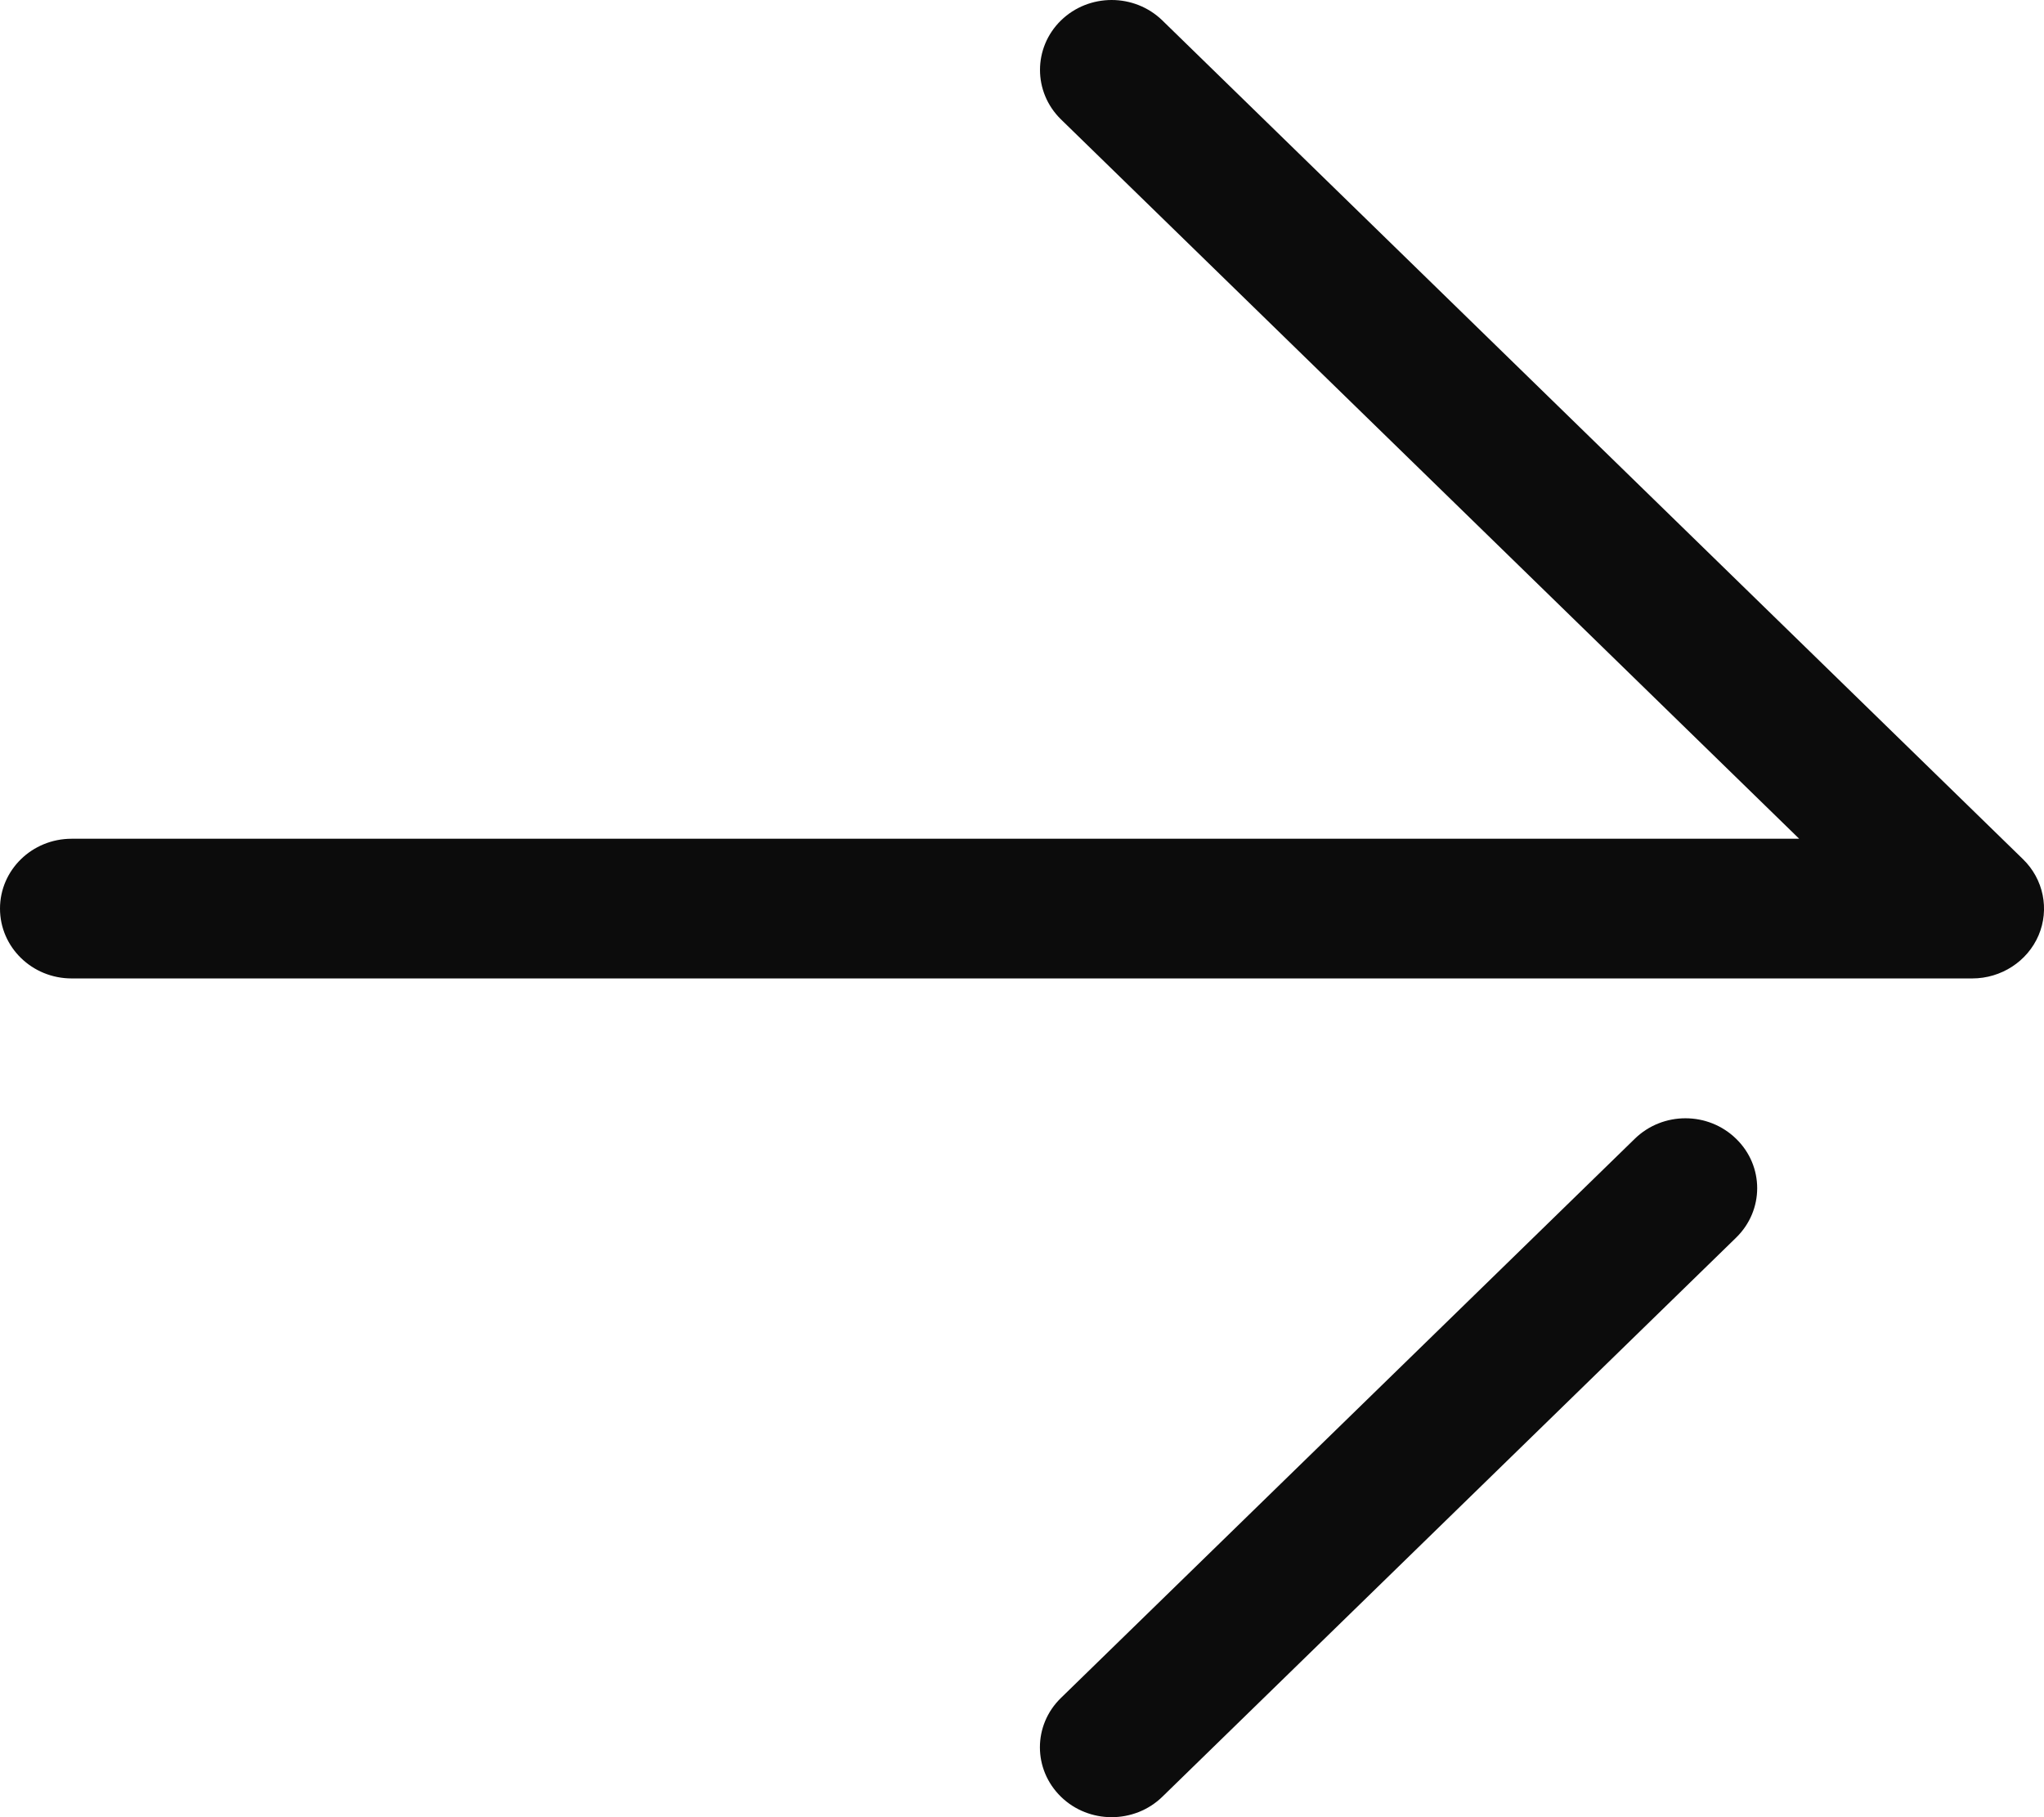
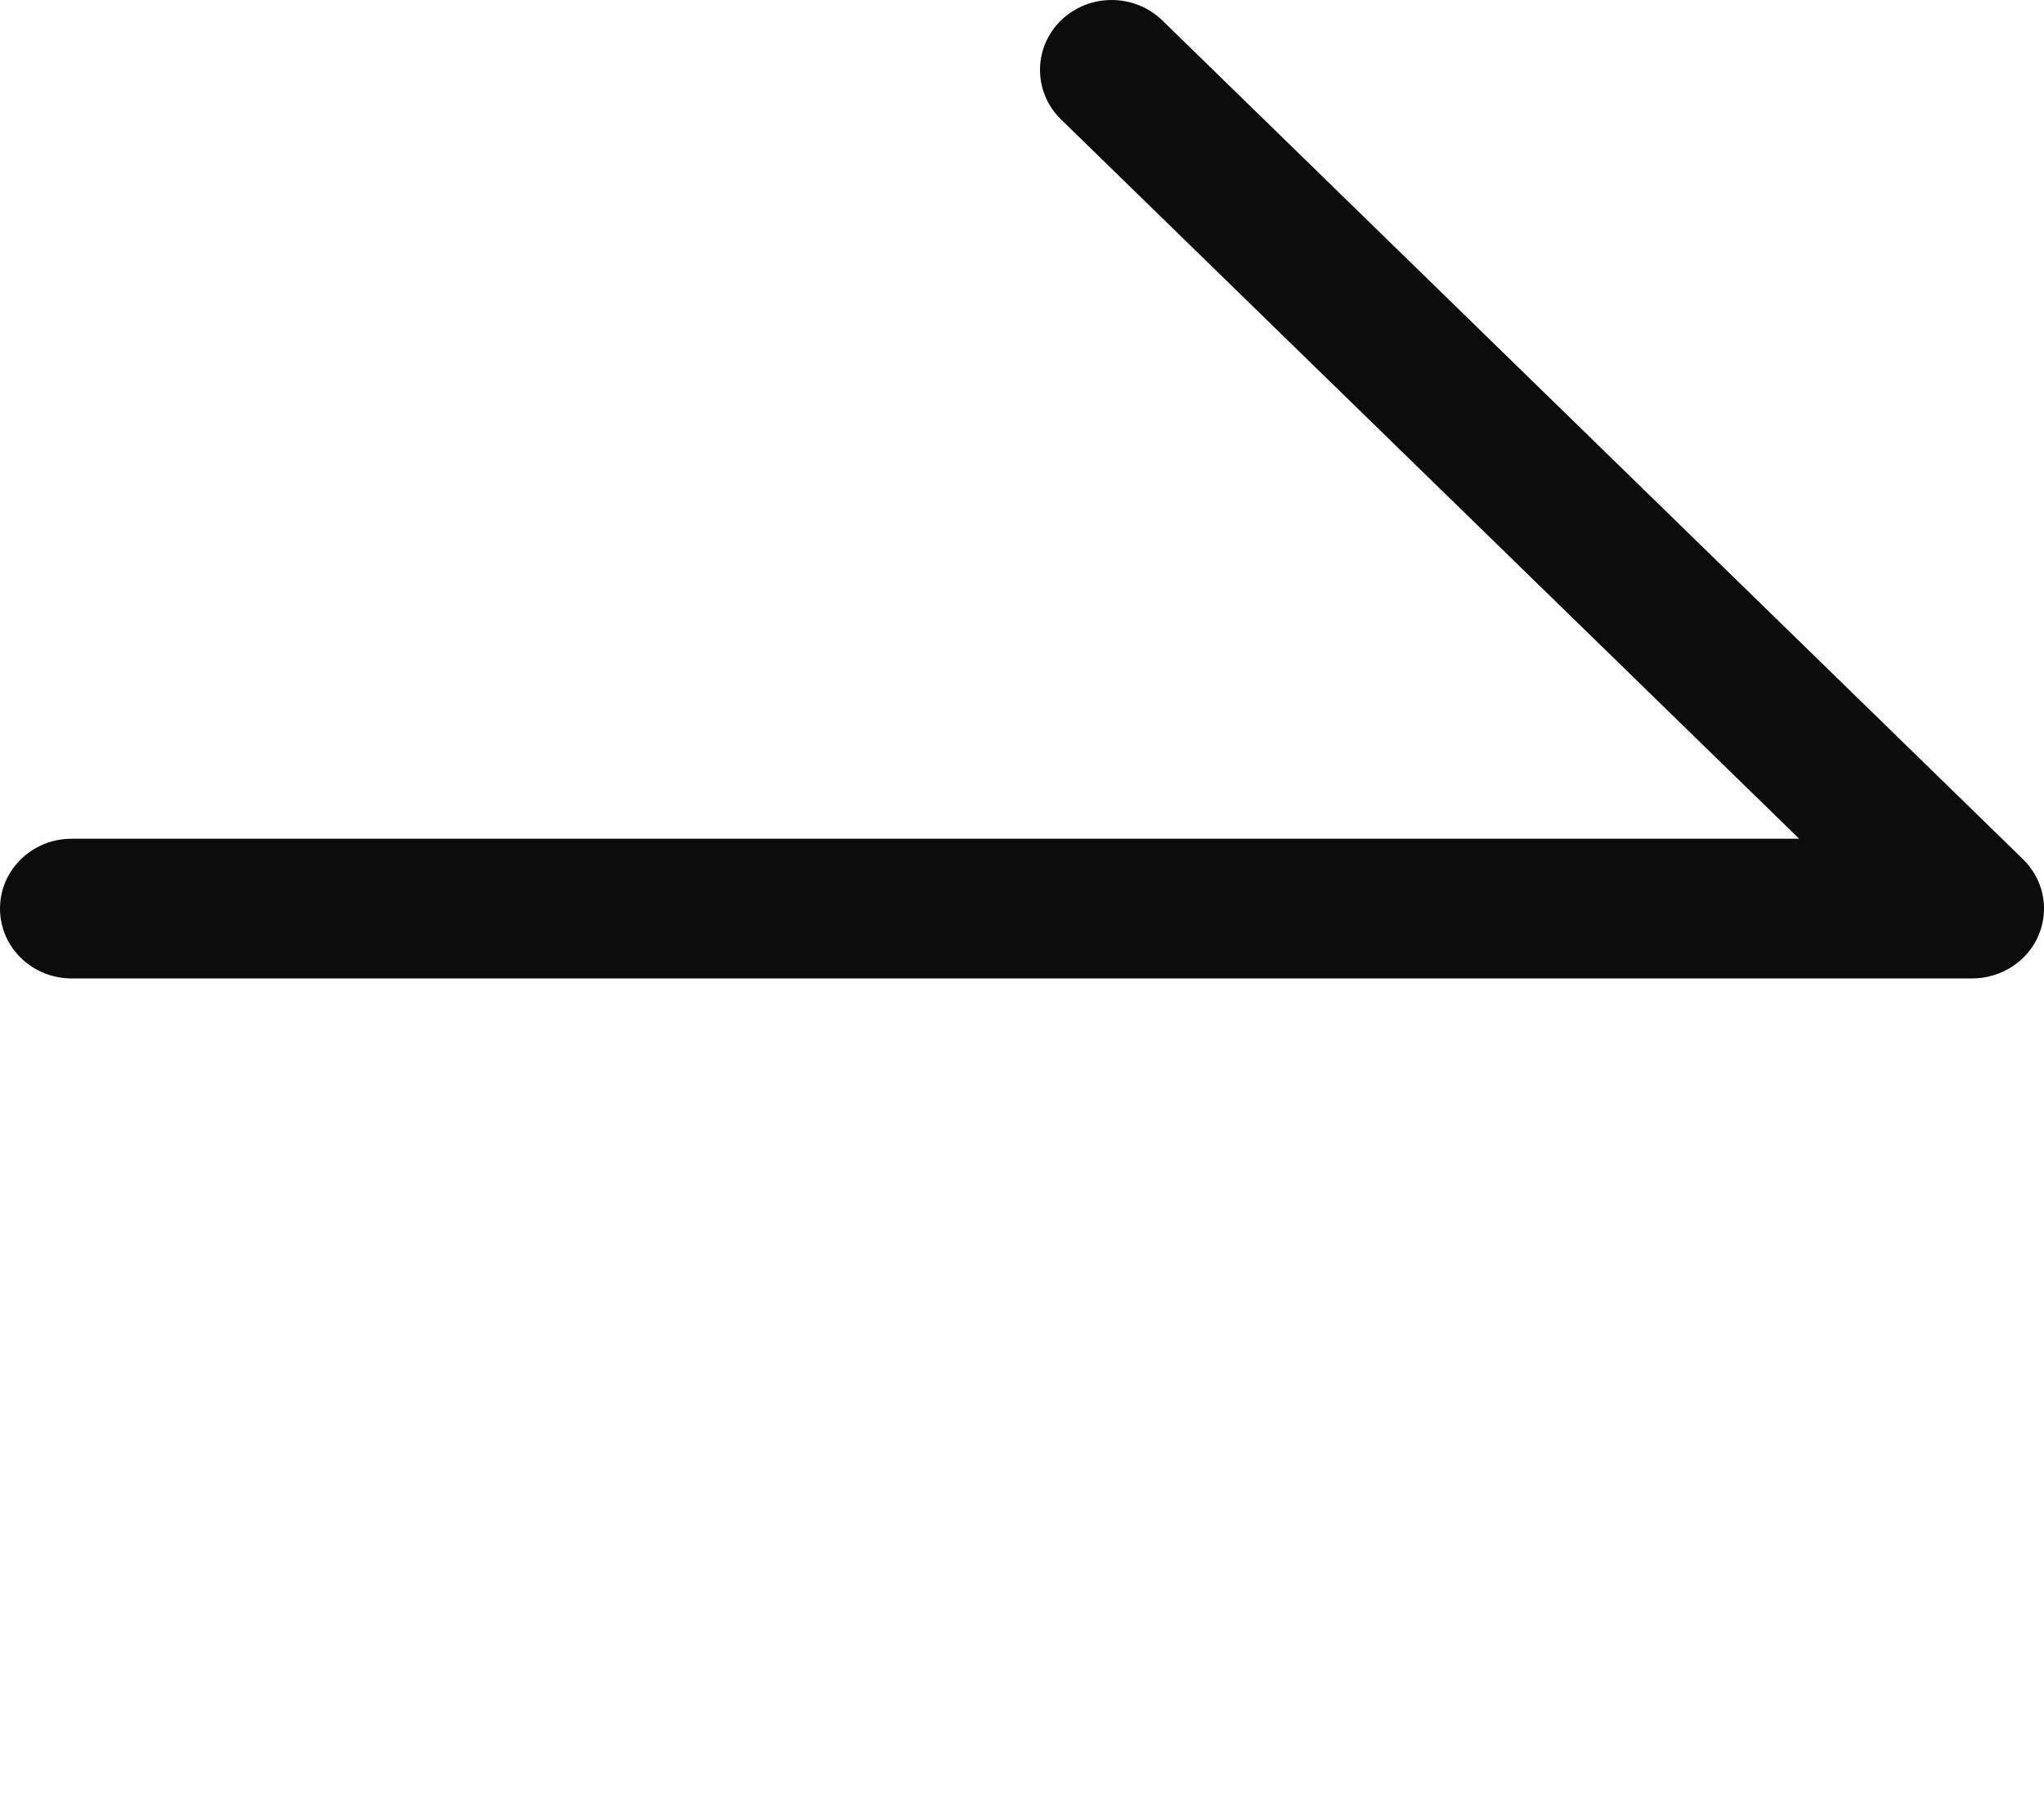
<svg xmlns="http://www.w3.org/2000/svg" width="18" height="16" viewBox="0 0 18 16" fill="none">
  <path d="M0.631 8.615H17.368C17.623 8.615 17.854 8.465 17.952 8.236C18.05 8.006 17.996 7.741 17.815 7.565L10.236 0.18C9.989 -0.06 9.59 -0.06 9.343 0.18C9.097 0.421 9.097 0.81 9.343 1.051L15.844 7.385H0.631C0.282 7.385 0 7.66 0 8C0 8.34 0.282 8.615 0.631 8.615Z" fill="#0C0C0C" />
-   <path d="M9.789 16C9.951 16 10.113 15.94 10.236 15.82L15.289 10.897C15.536 10.656 15.536 10.267 15.289 10.027C15.042 9.786 14.643 9.786 14.396 10.027L9.343 14.95C9.096 15.19 9.096 15.579 9.343 15.82C9.466 15.94 9.628 16 9.789 16Z" fill="#0C0C0C" />
</svg>